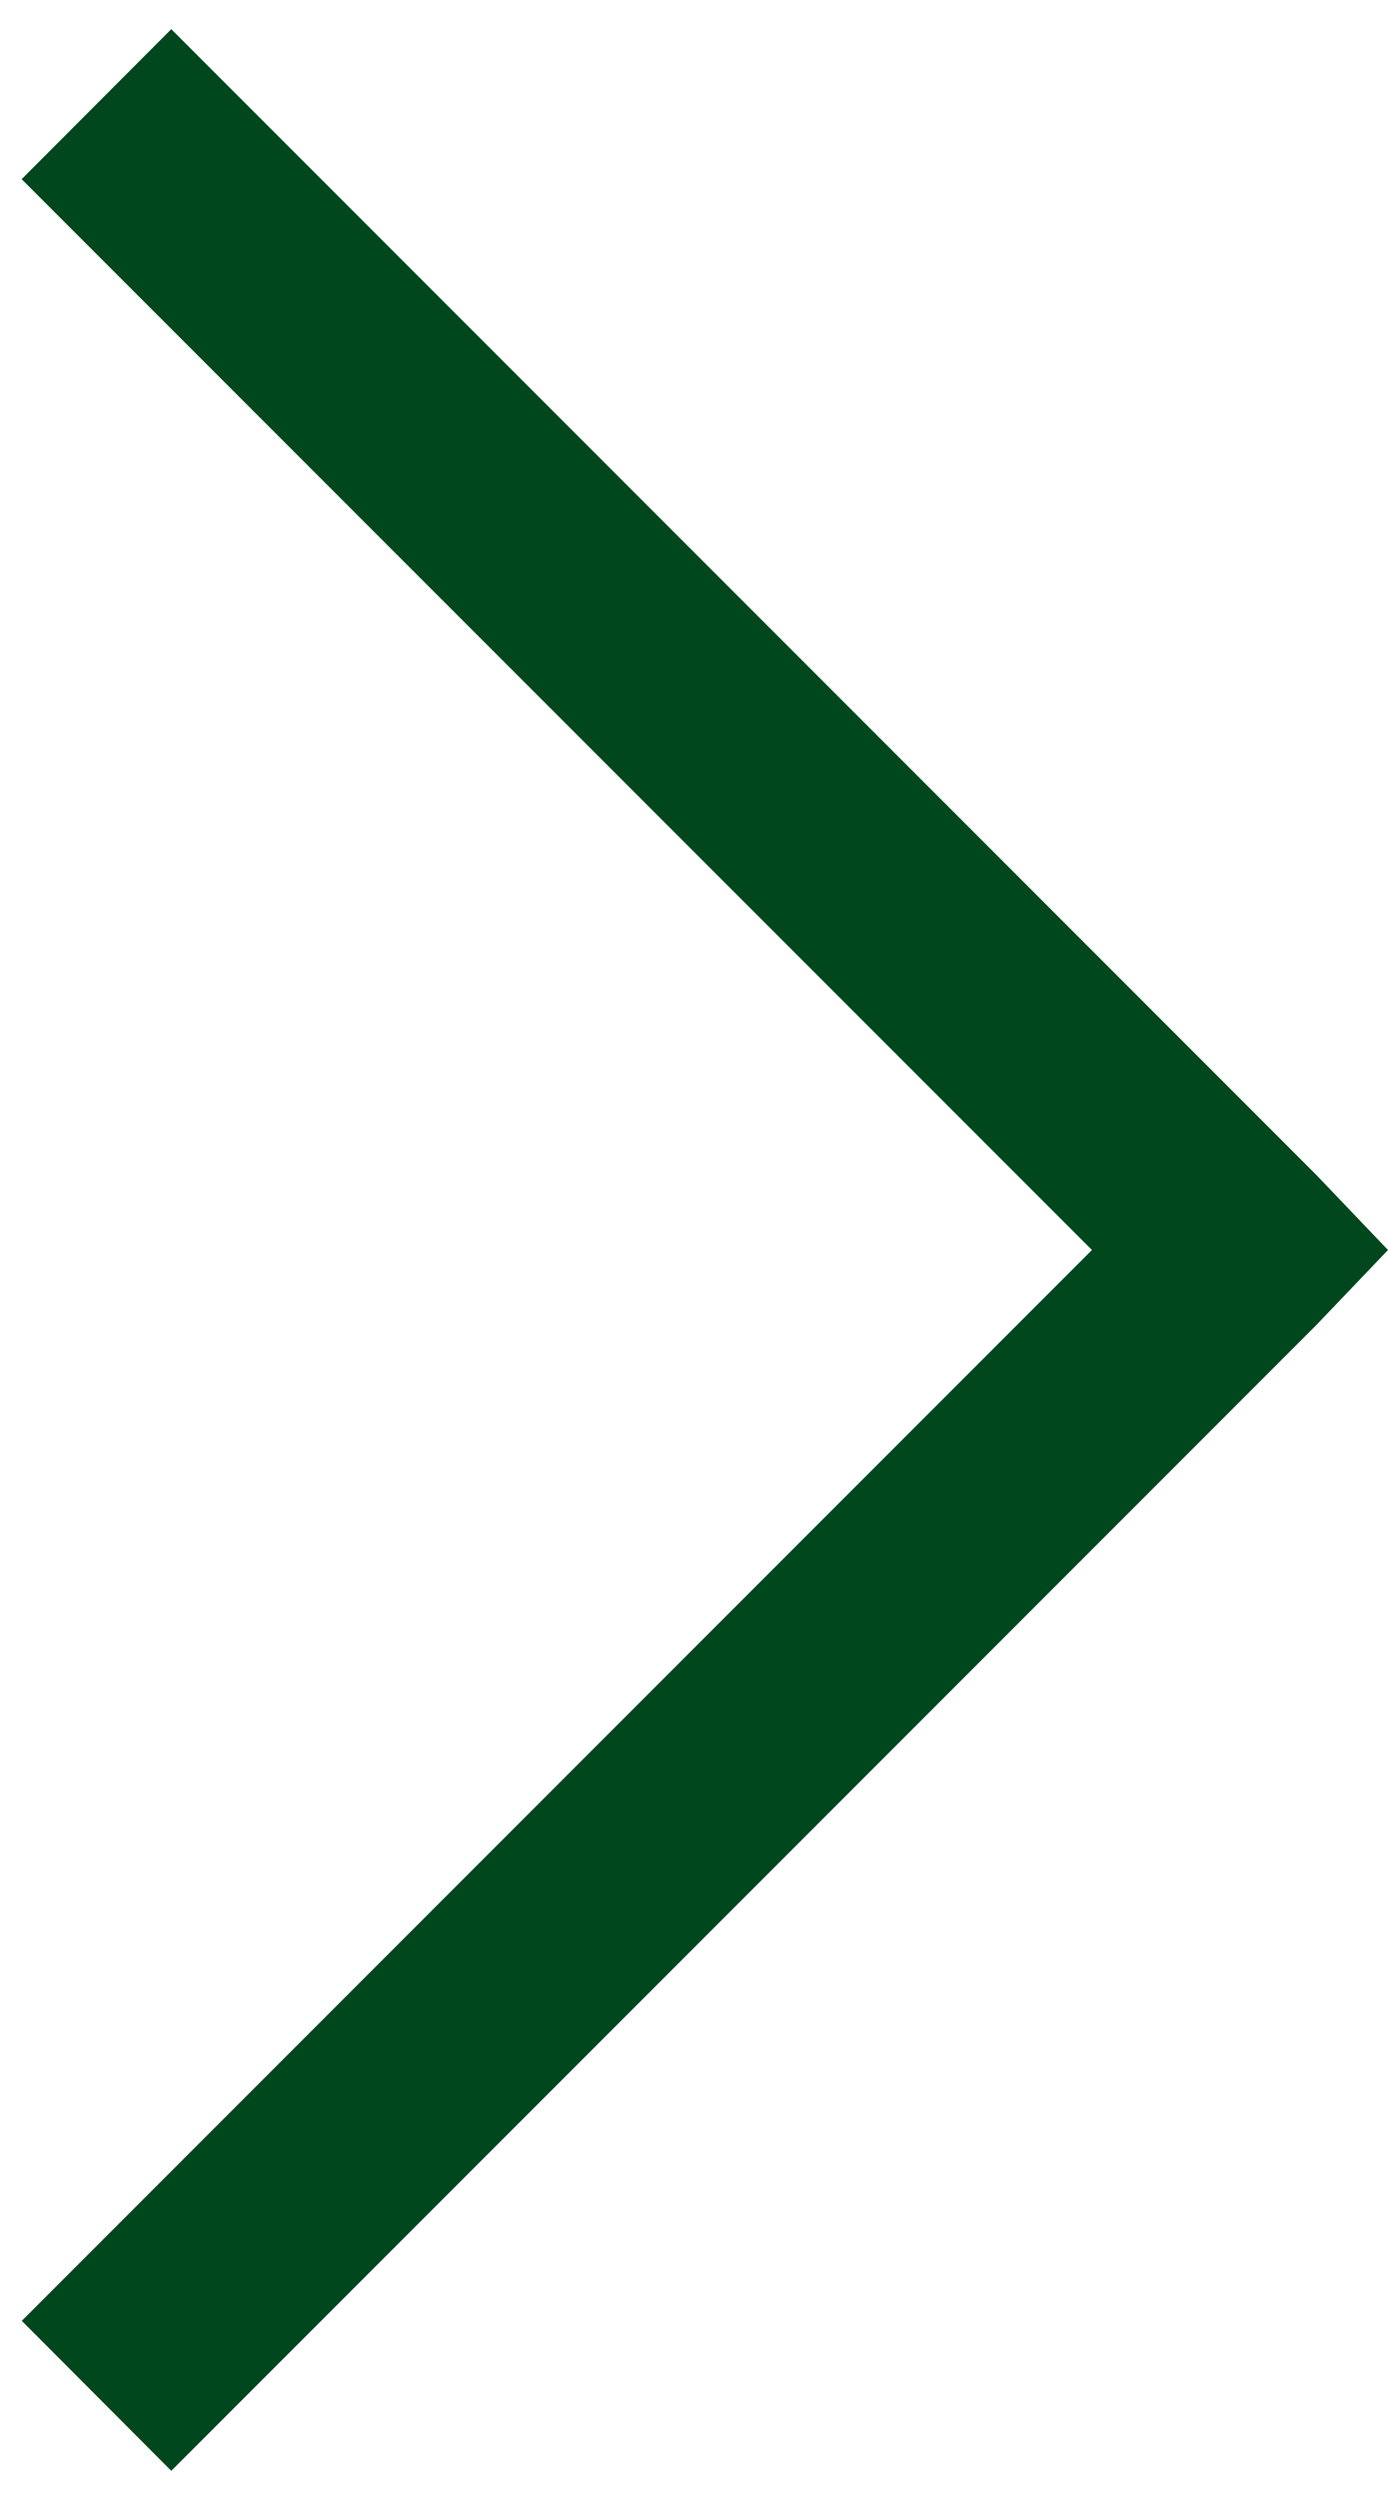
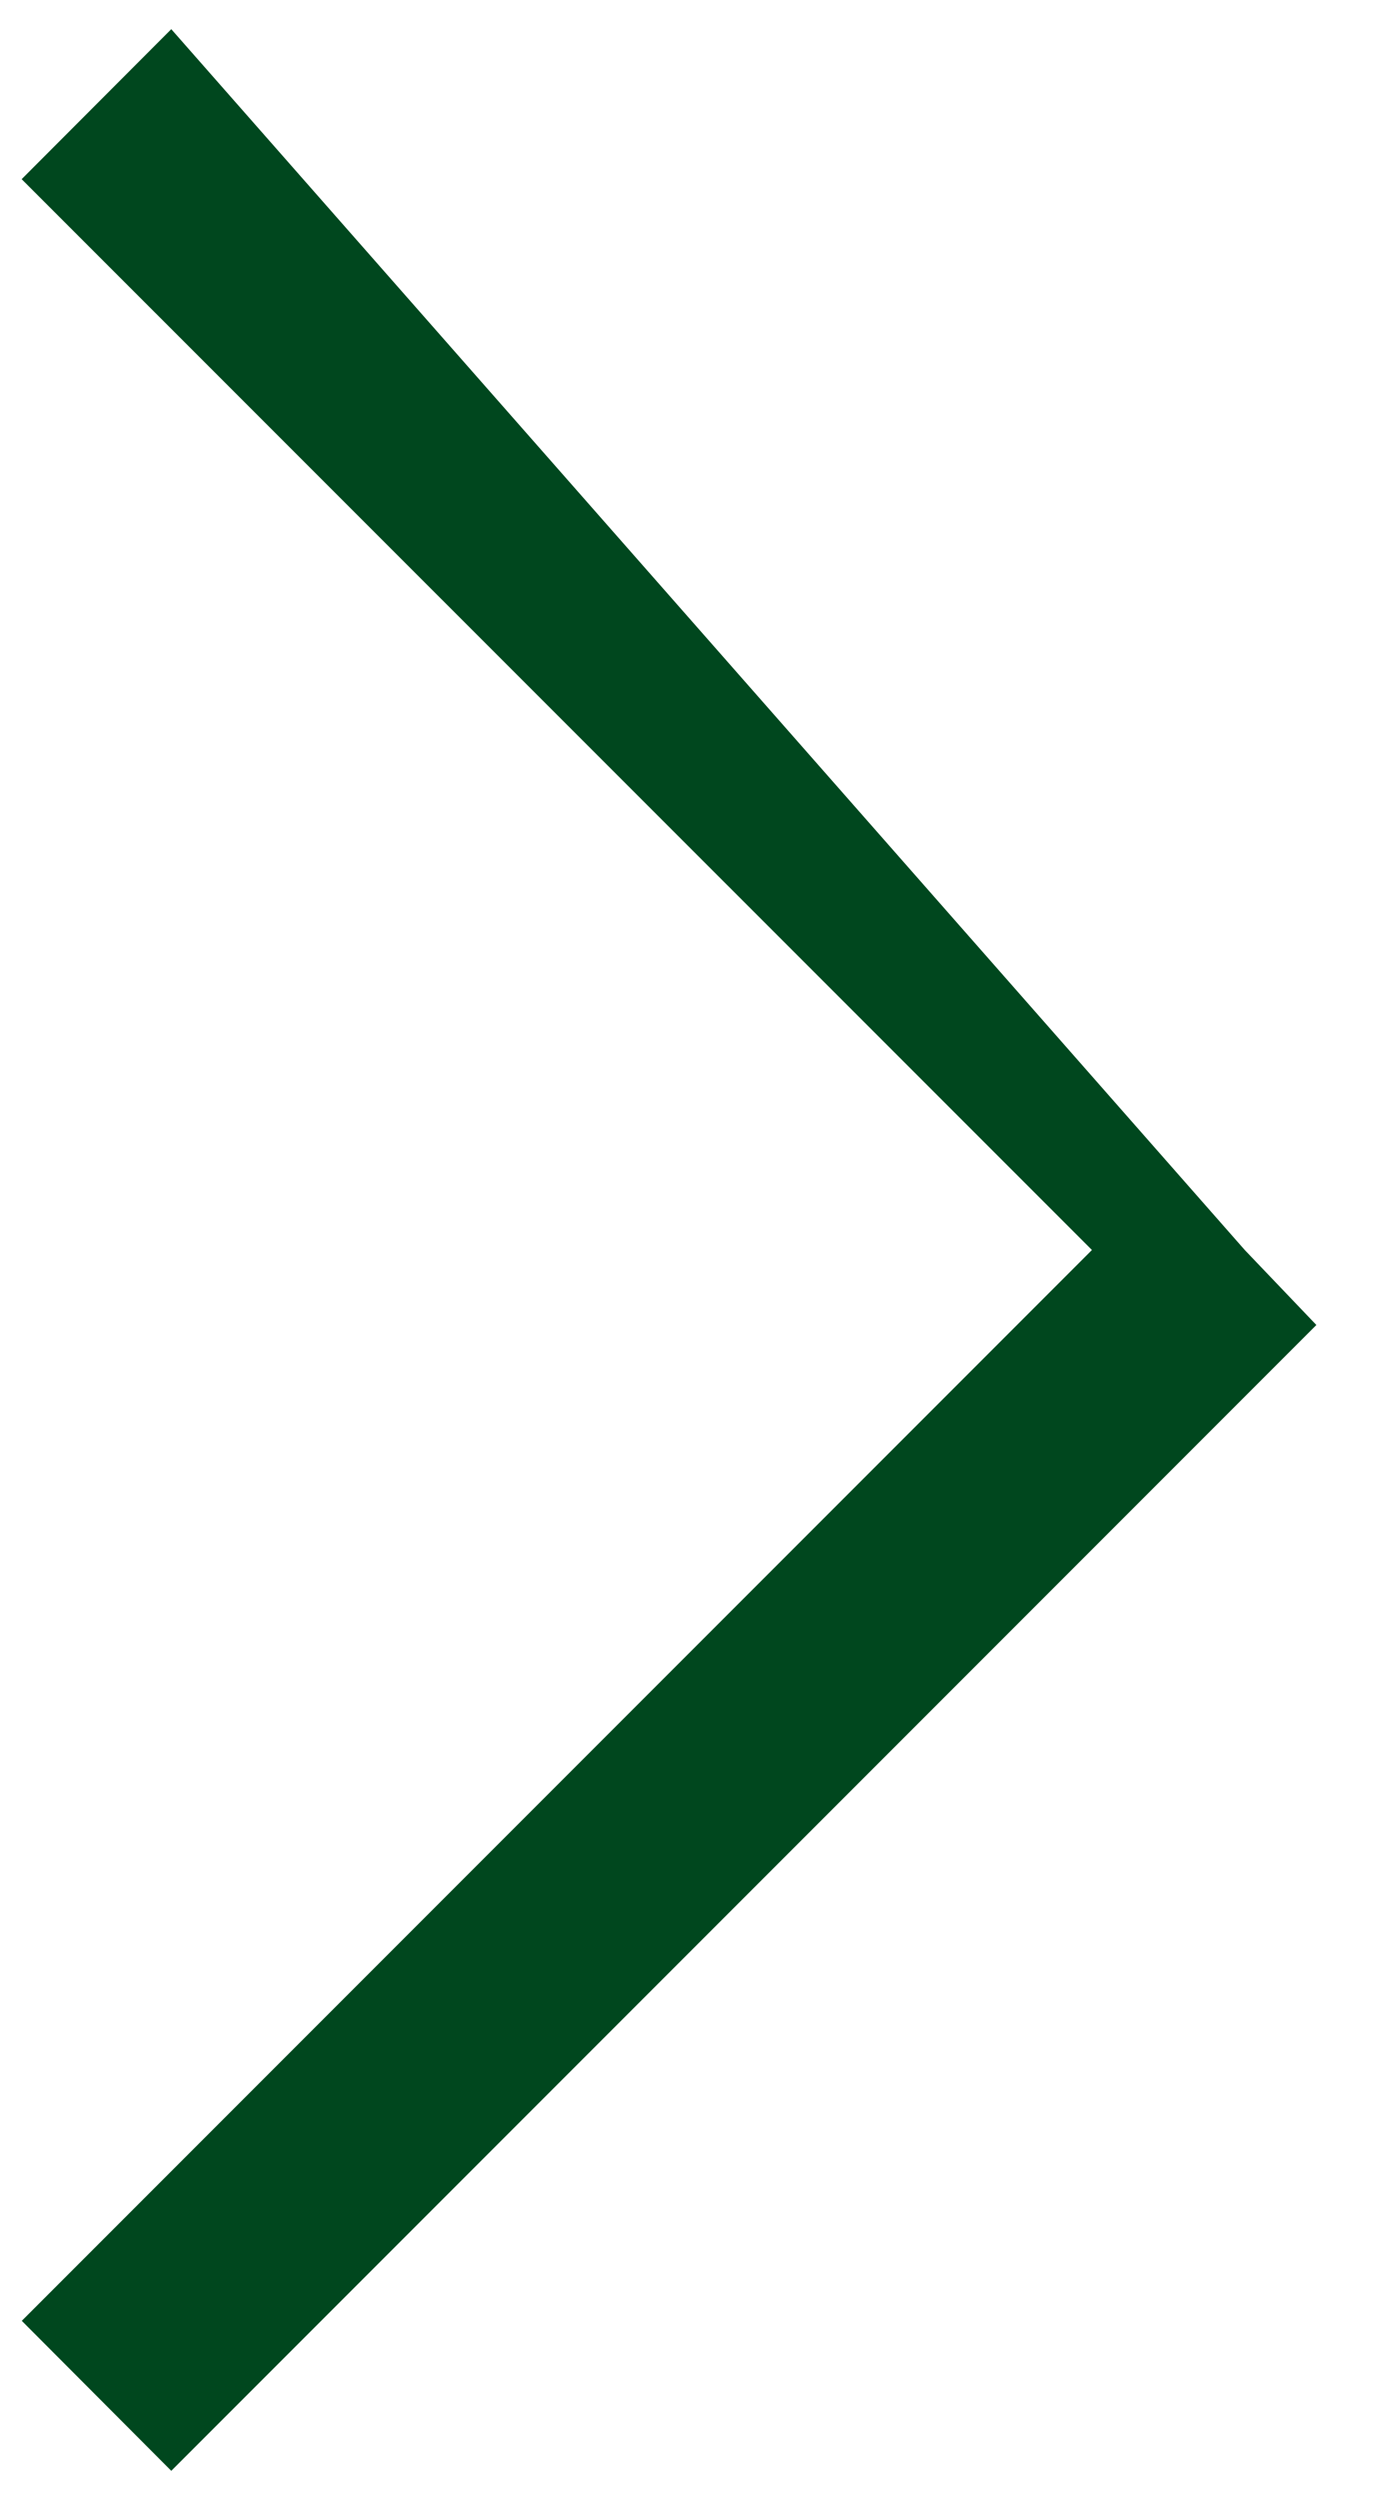
<svg xmlns="http://www.w3.org/2000/svg" width="10" height="18" viewBox="0 0 10 18" fill="none">
-   <path d="M1.234.21L.156 1.29 7.867 9l-7.71 7.71 1.077 1.08 8.25-8.25L10 9l-.516-.54L1.234.21z" fill="#00471E" />
+   <path d="M1.234.21L.156 1.29 7.867 9l-7.71 7.71 1.077 1.08 8.25-8.25l-.516-.54L1.234.21z" fill="#00471E" />
</svg>